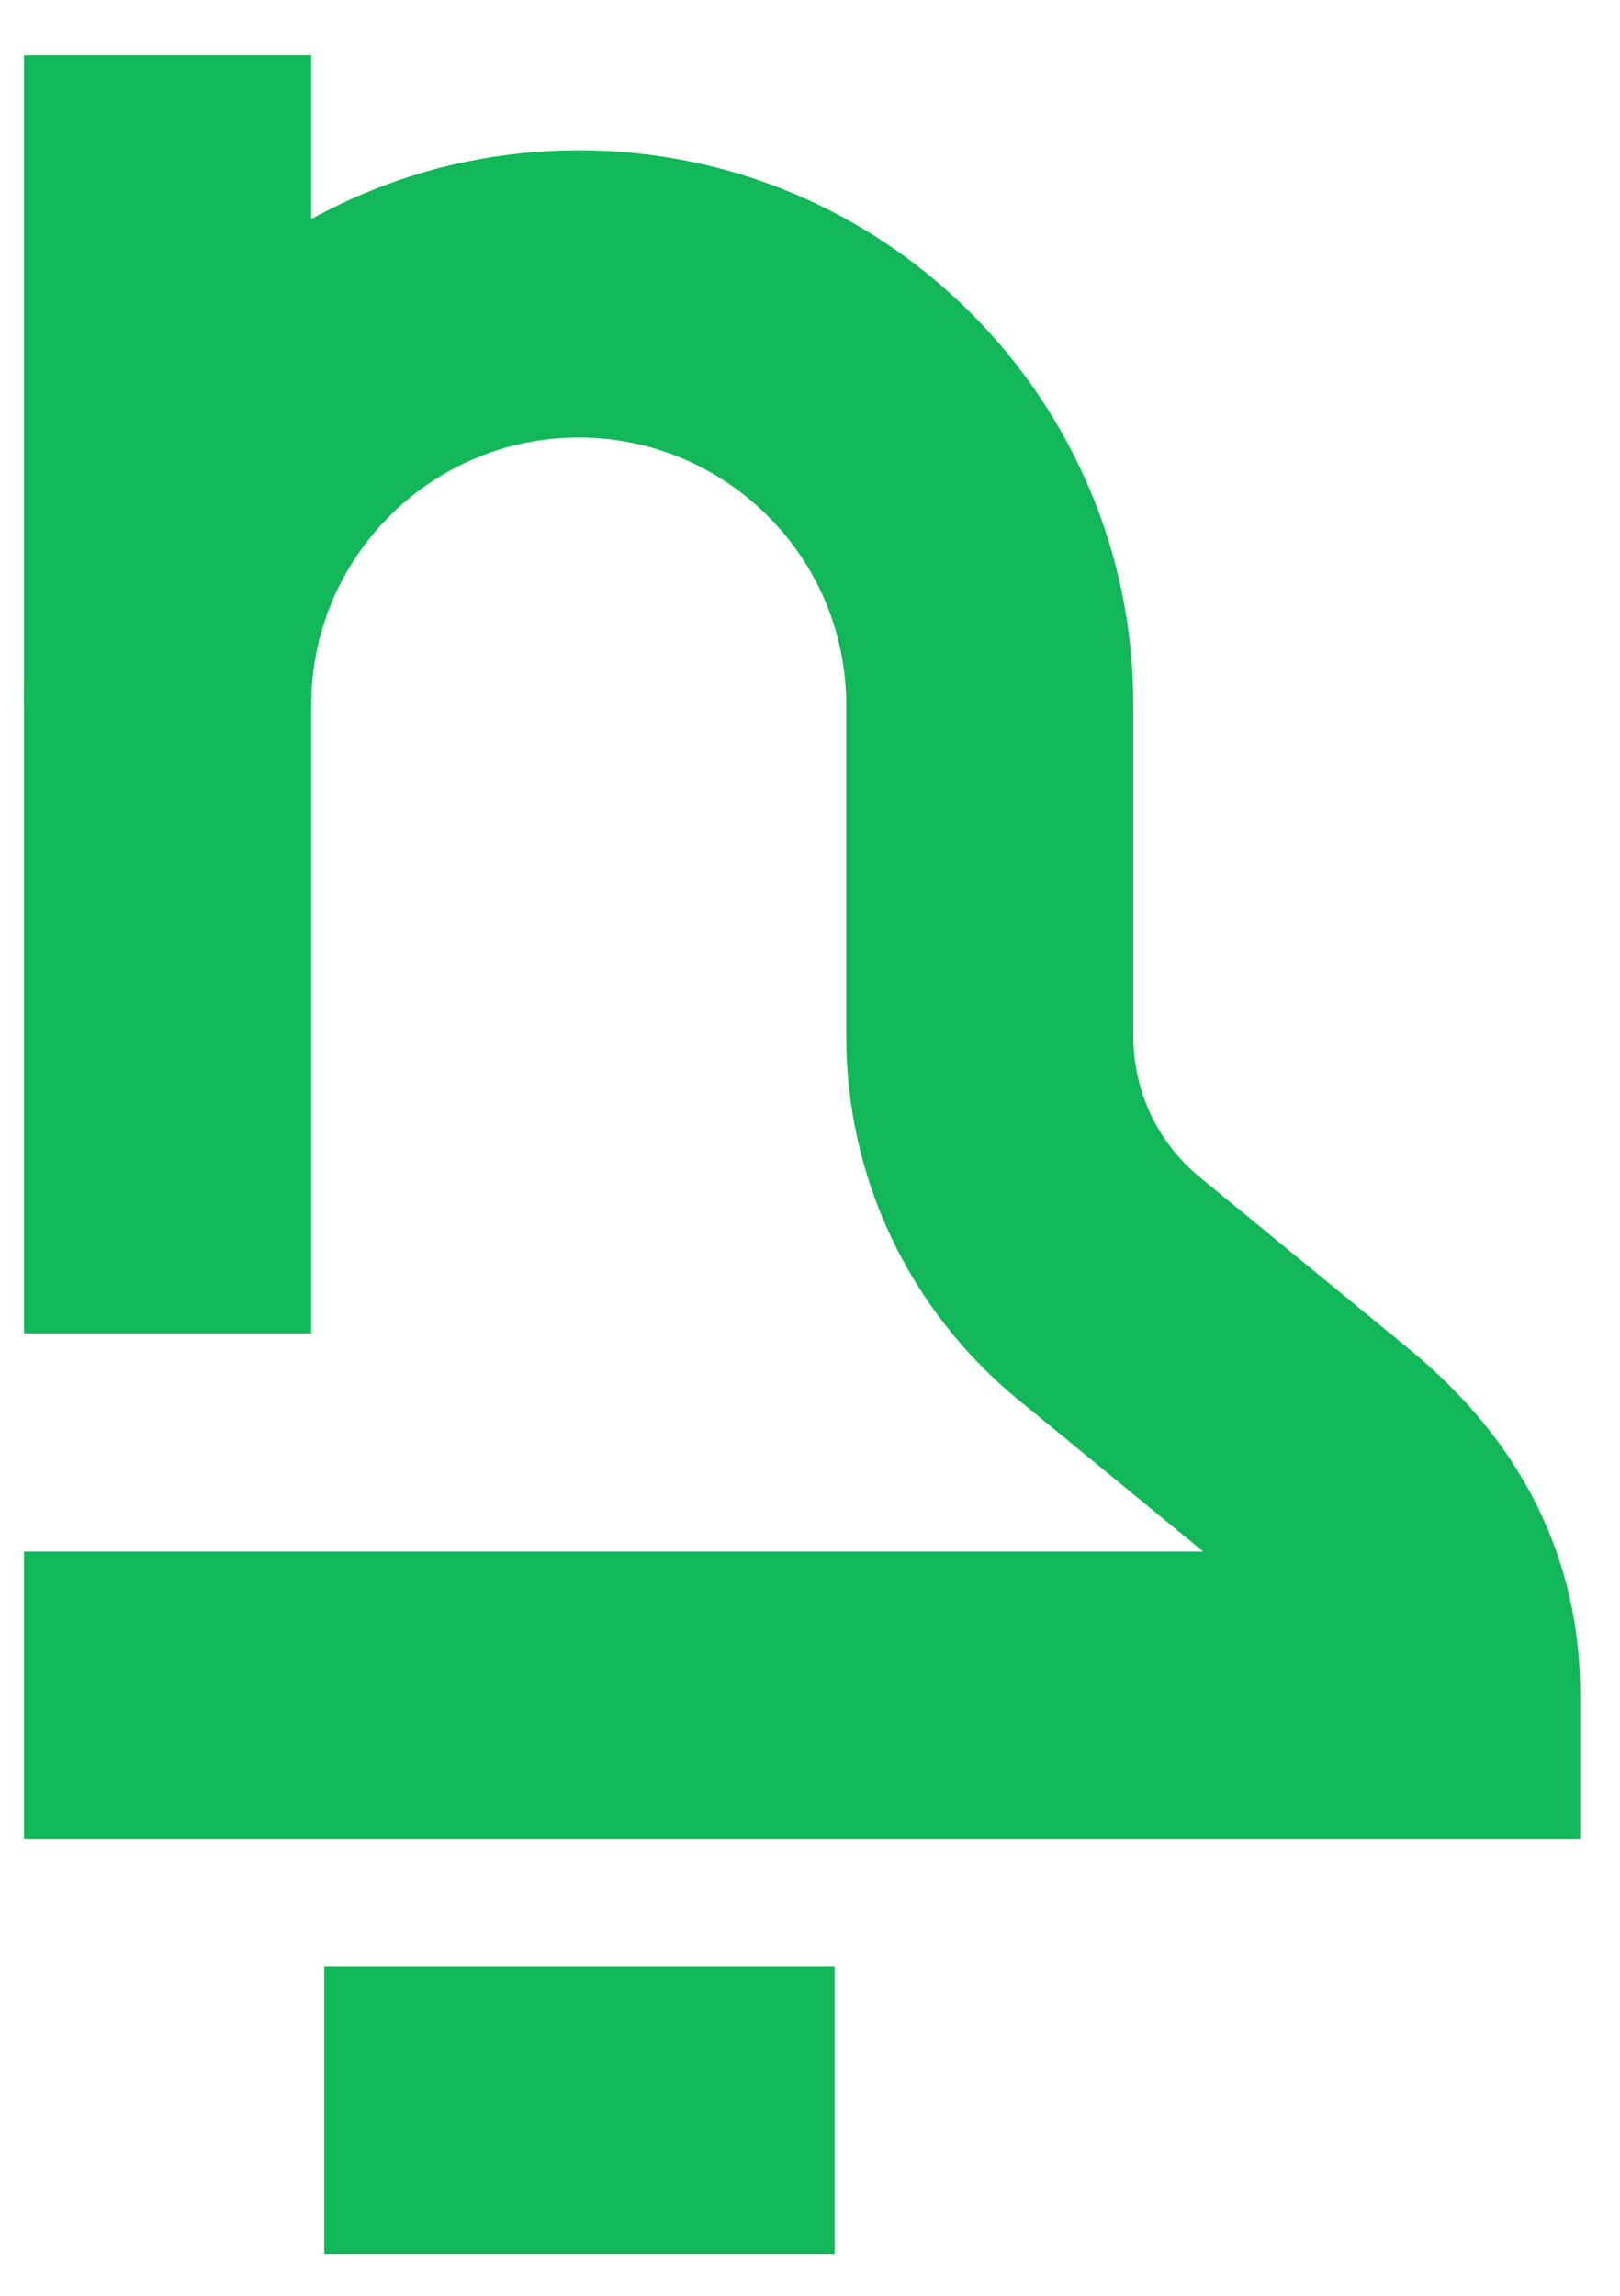
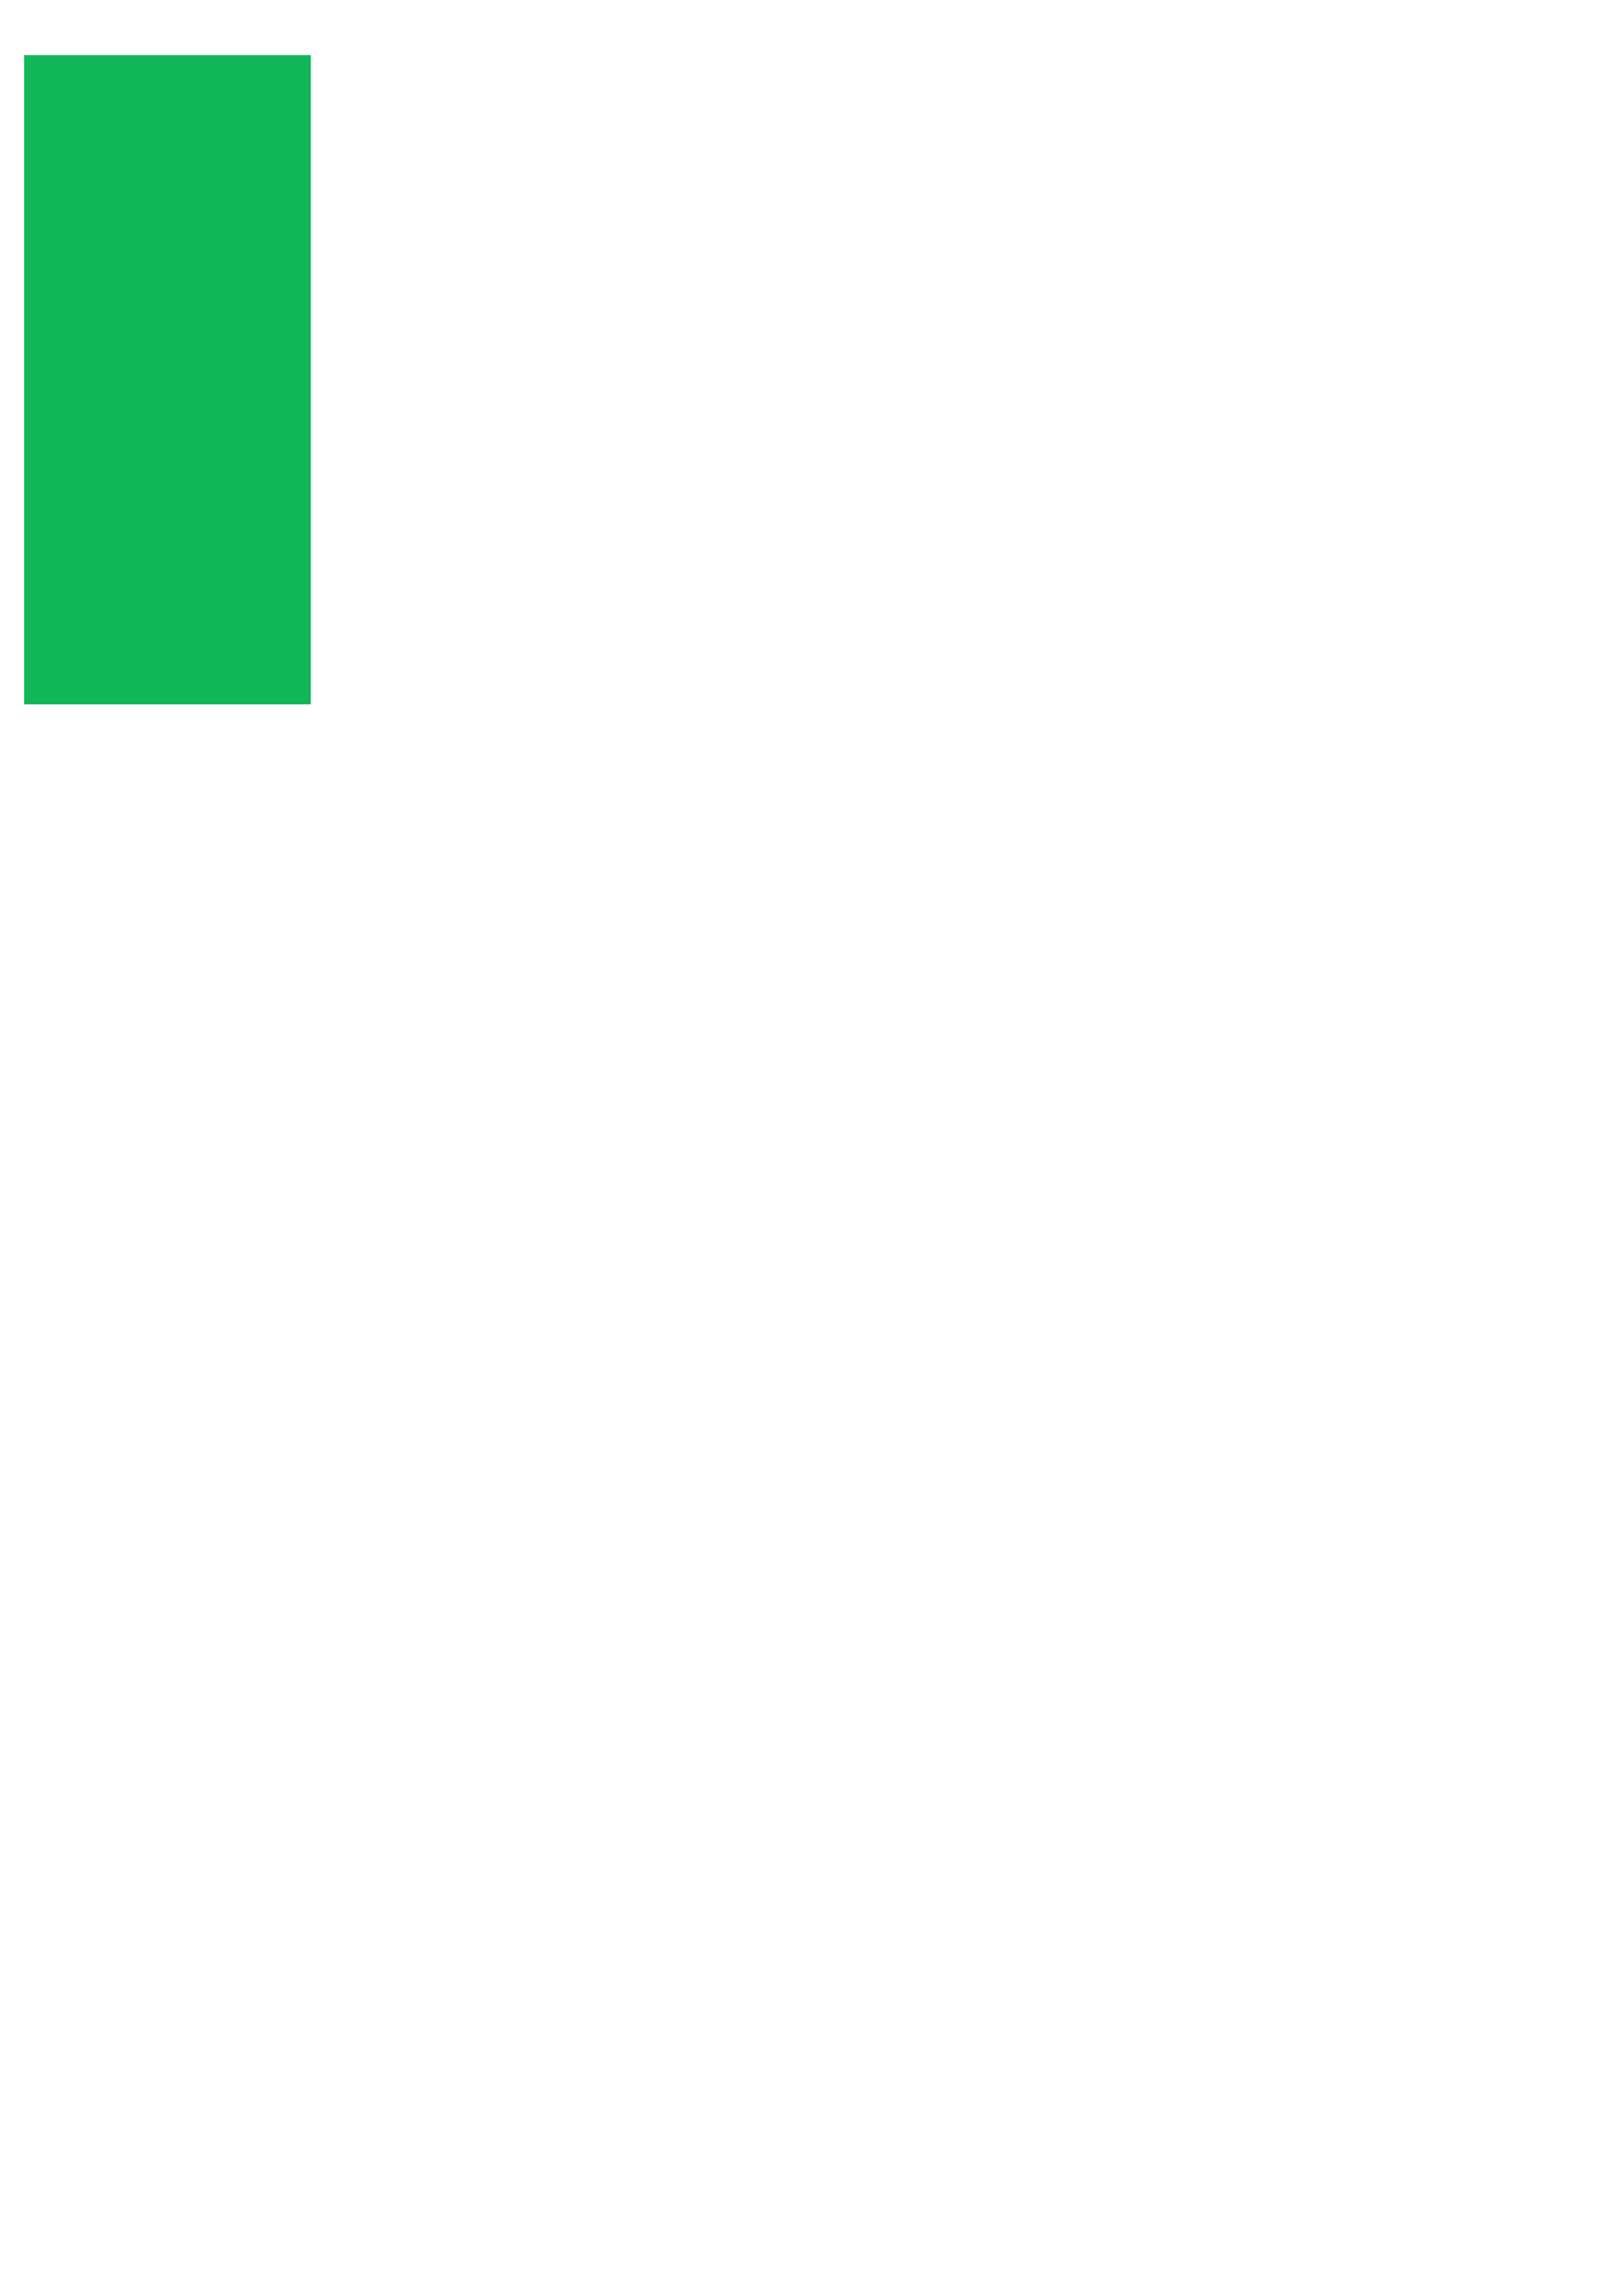
<svg xmlns="http://www.w3.org/2000/svg" width="24" height="34" viewBox="0 0 24 34" fill="none">
-   <path d="M23.411 27.231H0.356V22.978H17.826L15.082 20.727C13.466 19.401 12.537 17.439 12.537 15.351V10.442C12.537 8.257 10.758 6.479 8.573 6.479C6.388 6.479 4.61 8.257 4.61 10.442V19.746H0.356V10.442C0.356 5.91 4.04 2.225 8.573 2.225C13.106 2.225 16.79 5.91 16.79 10.442V15.351C16.79 16.164 17.151 16.926 17.781 17.439L20.865 19.97C22.552 21.352 23.411 23.085 23.411 25.107V27.236V27.231Z" fill="#11B758" />
  <path d="M4.61 0.818H0.356V10.437H4.61V0.818Z" fill="#11B758" />
-   <path d="M12.364 29.127H4.803V33.38H12.364V29.127Z" fill="#11B758" />
</svg>